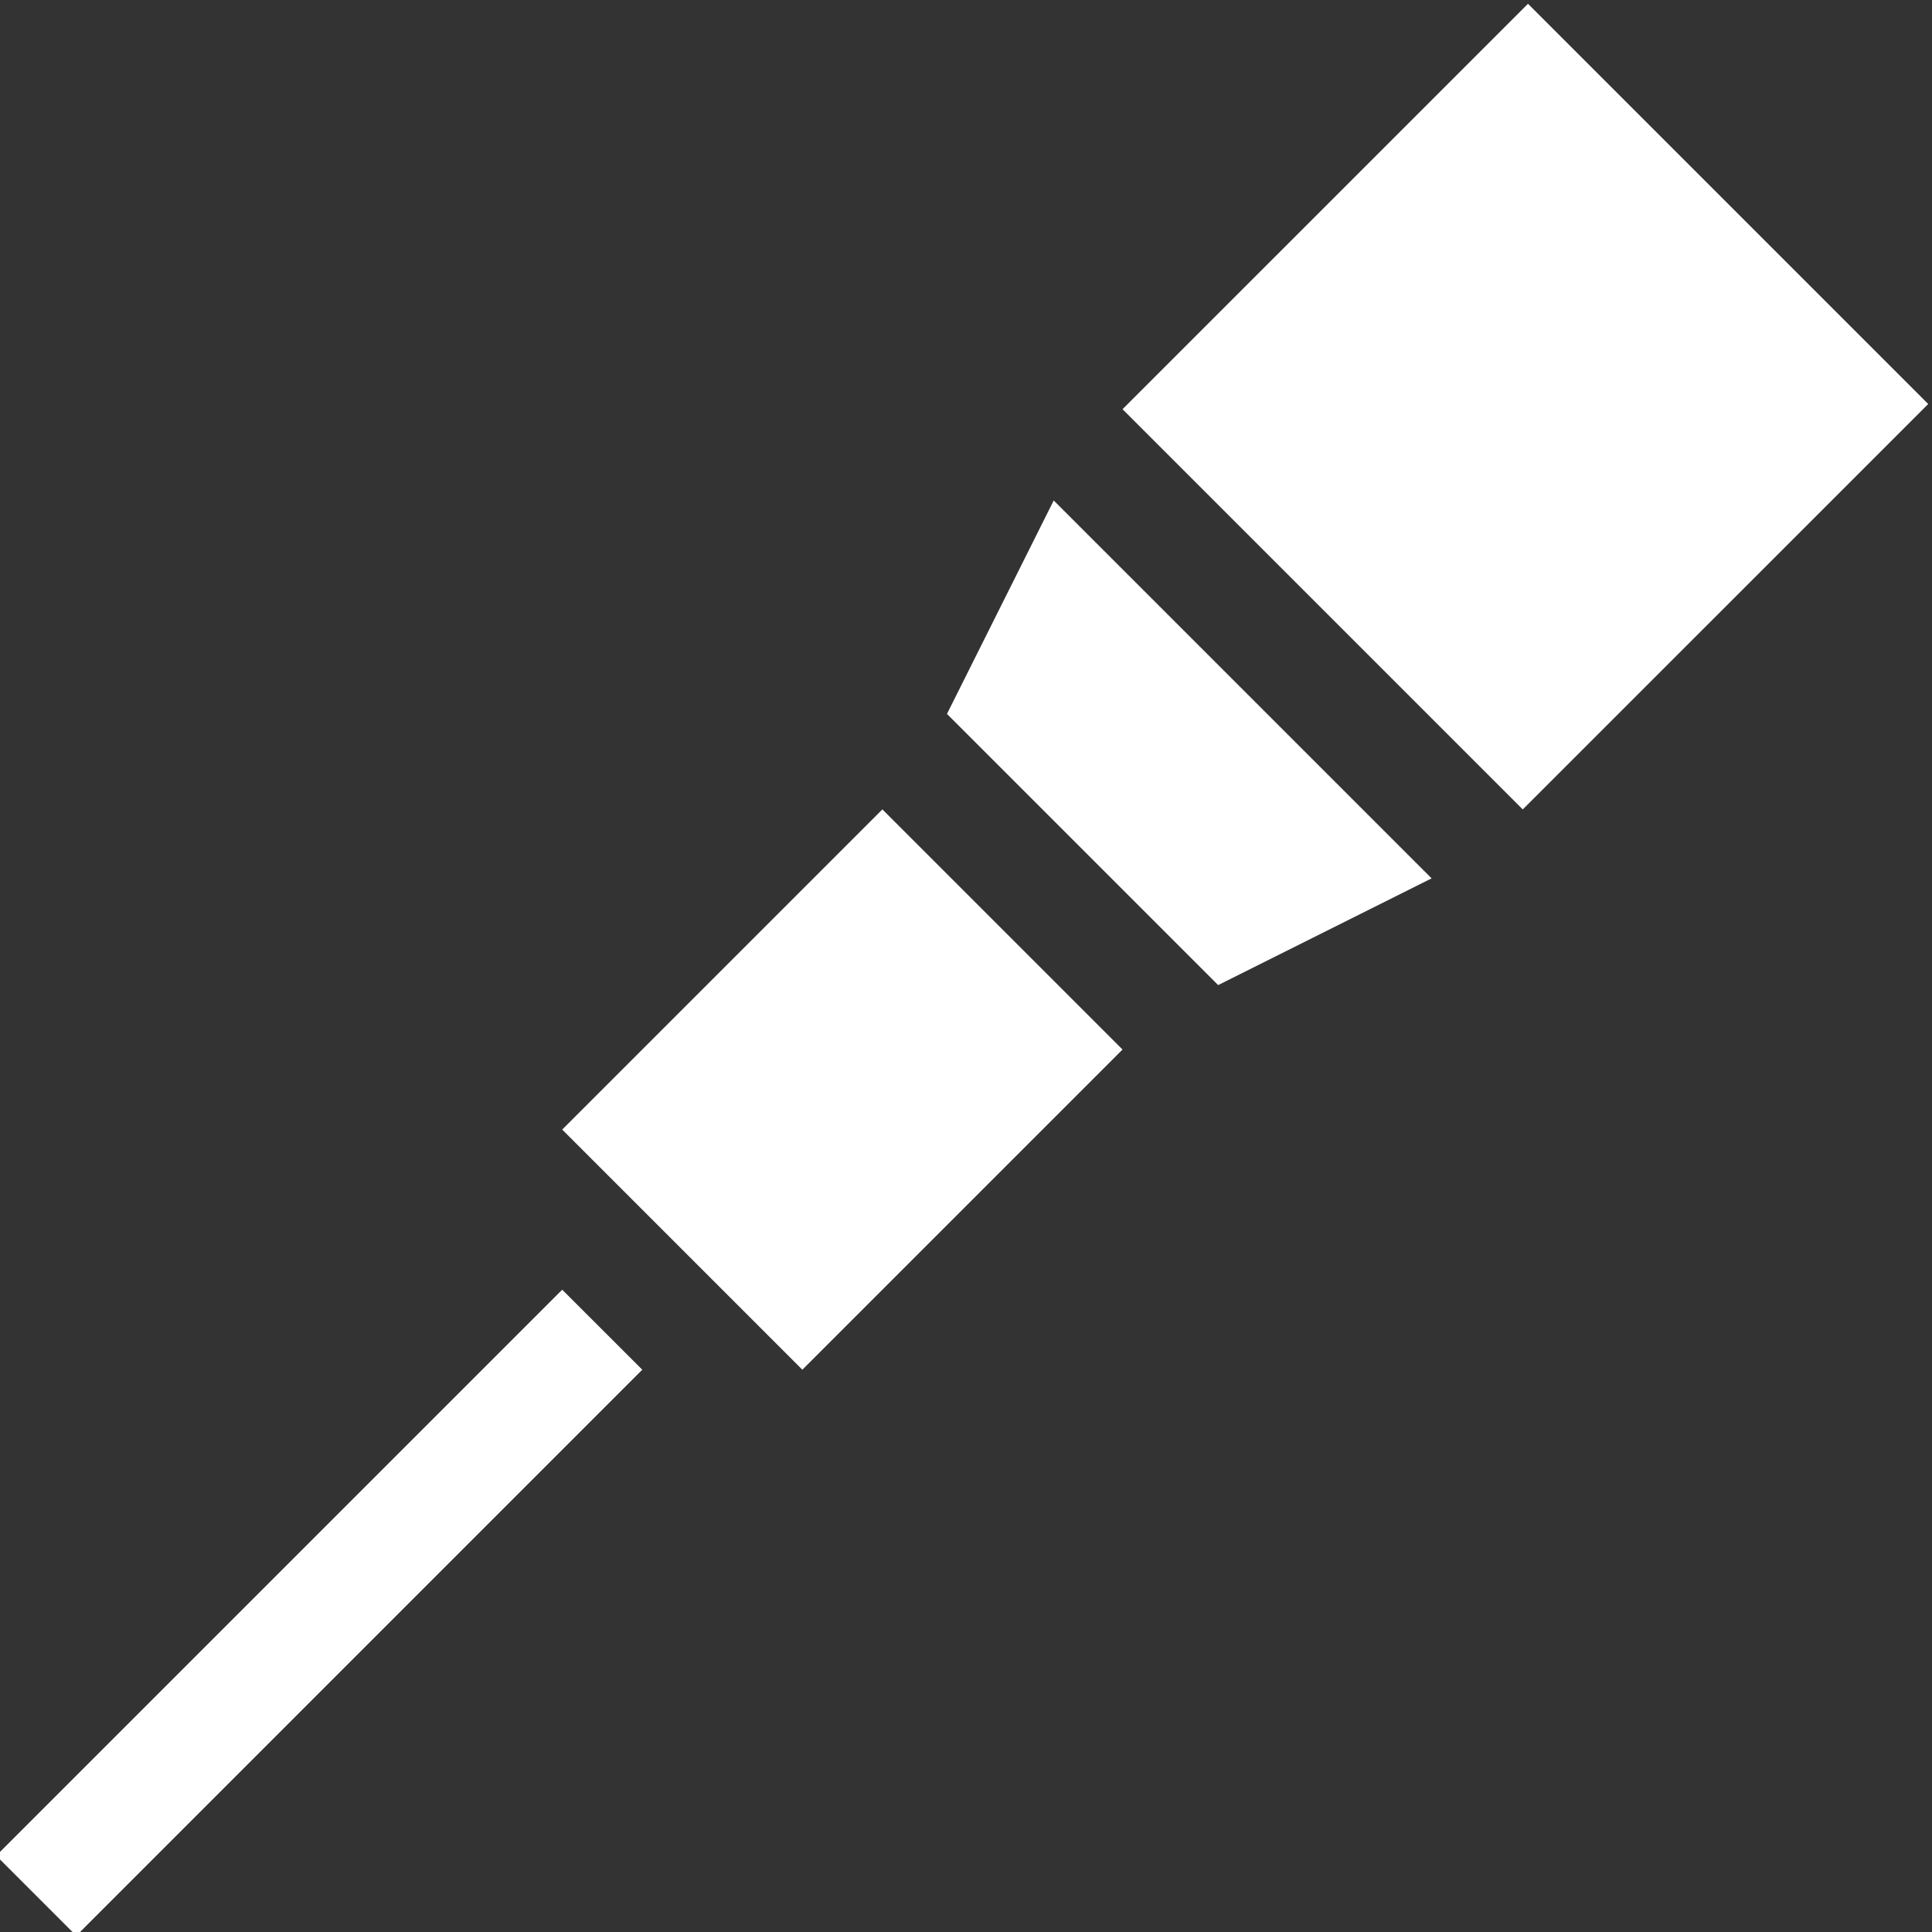
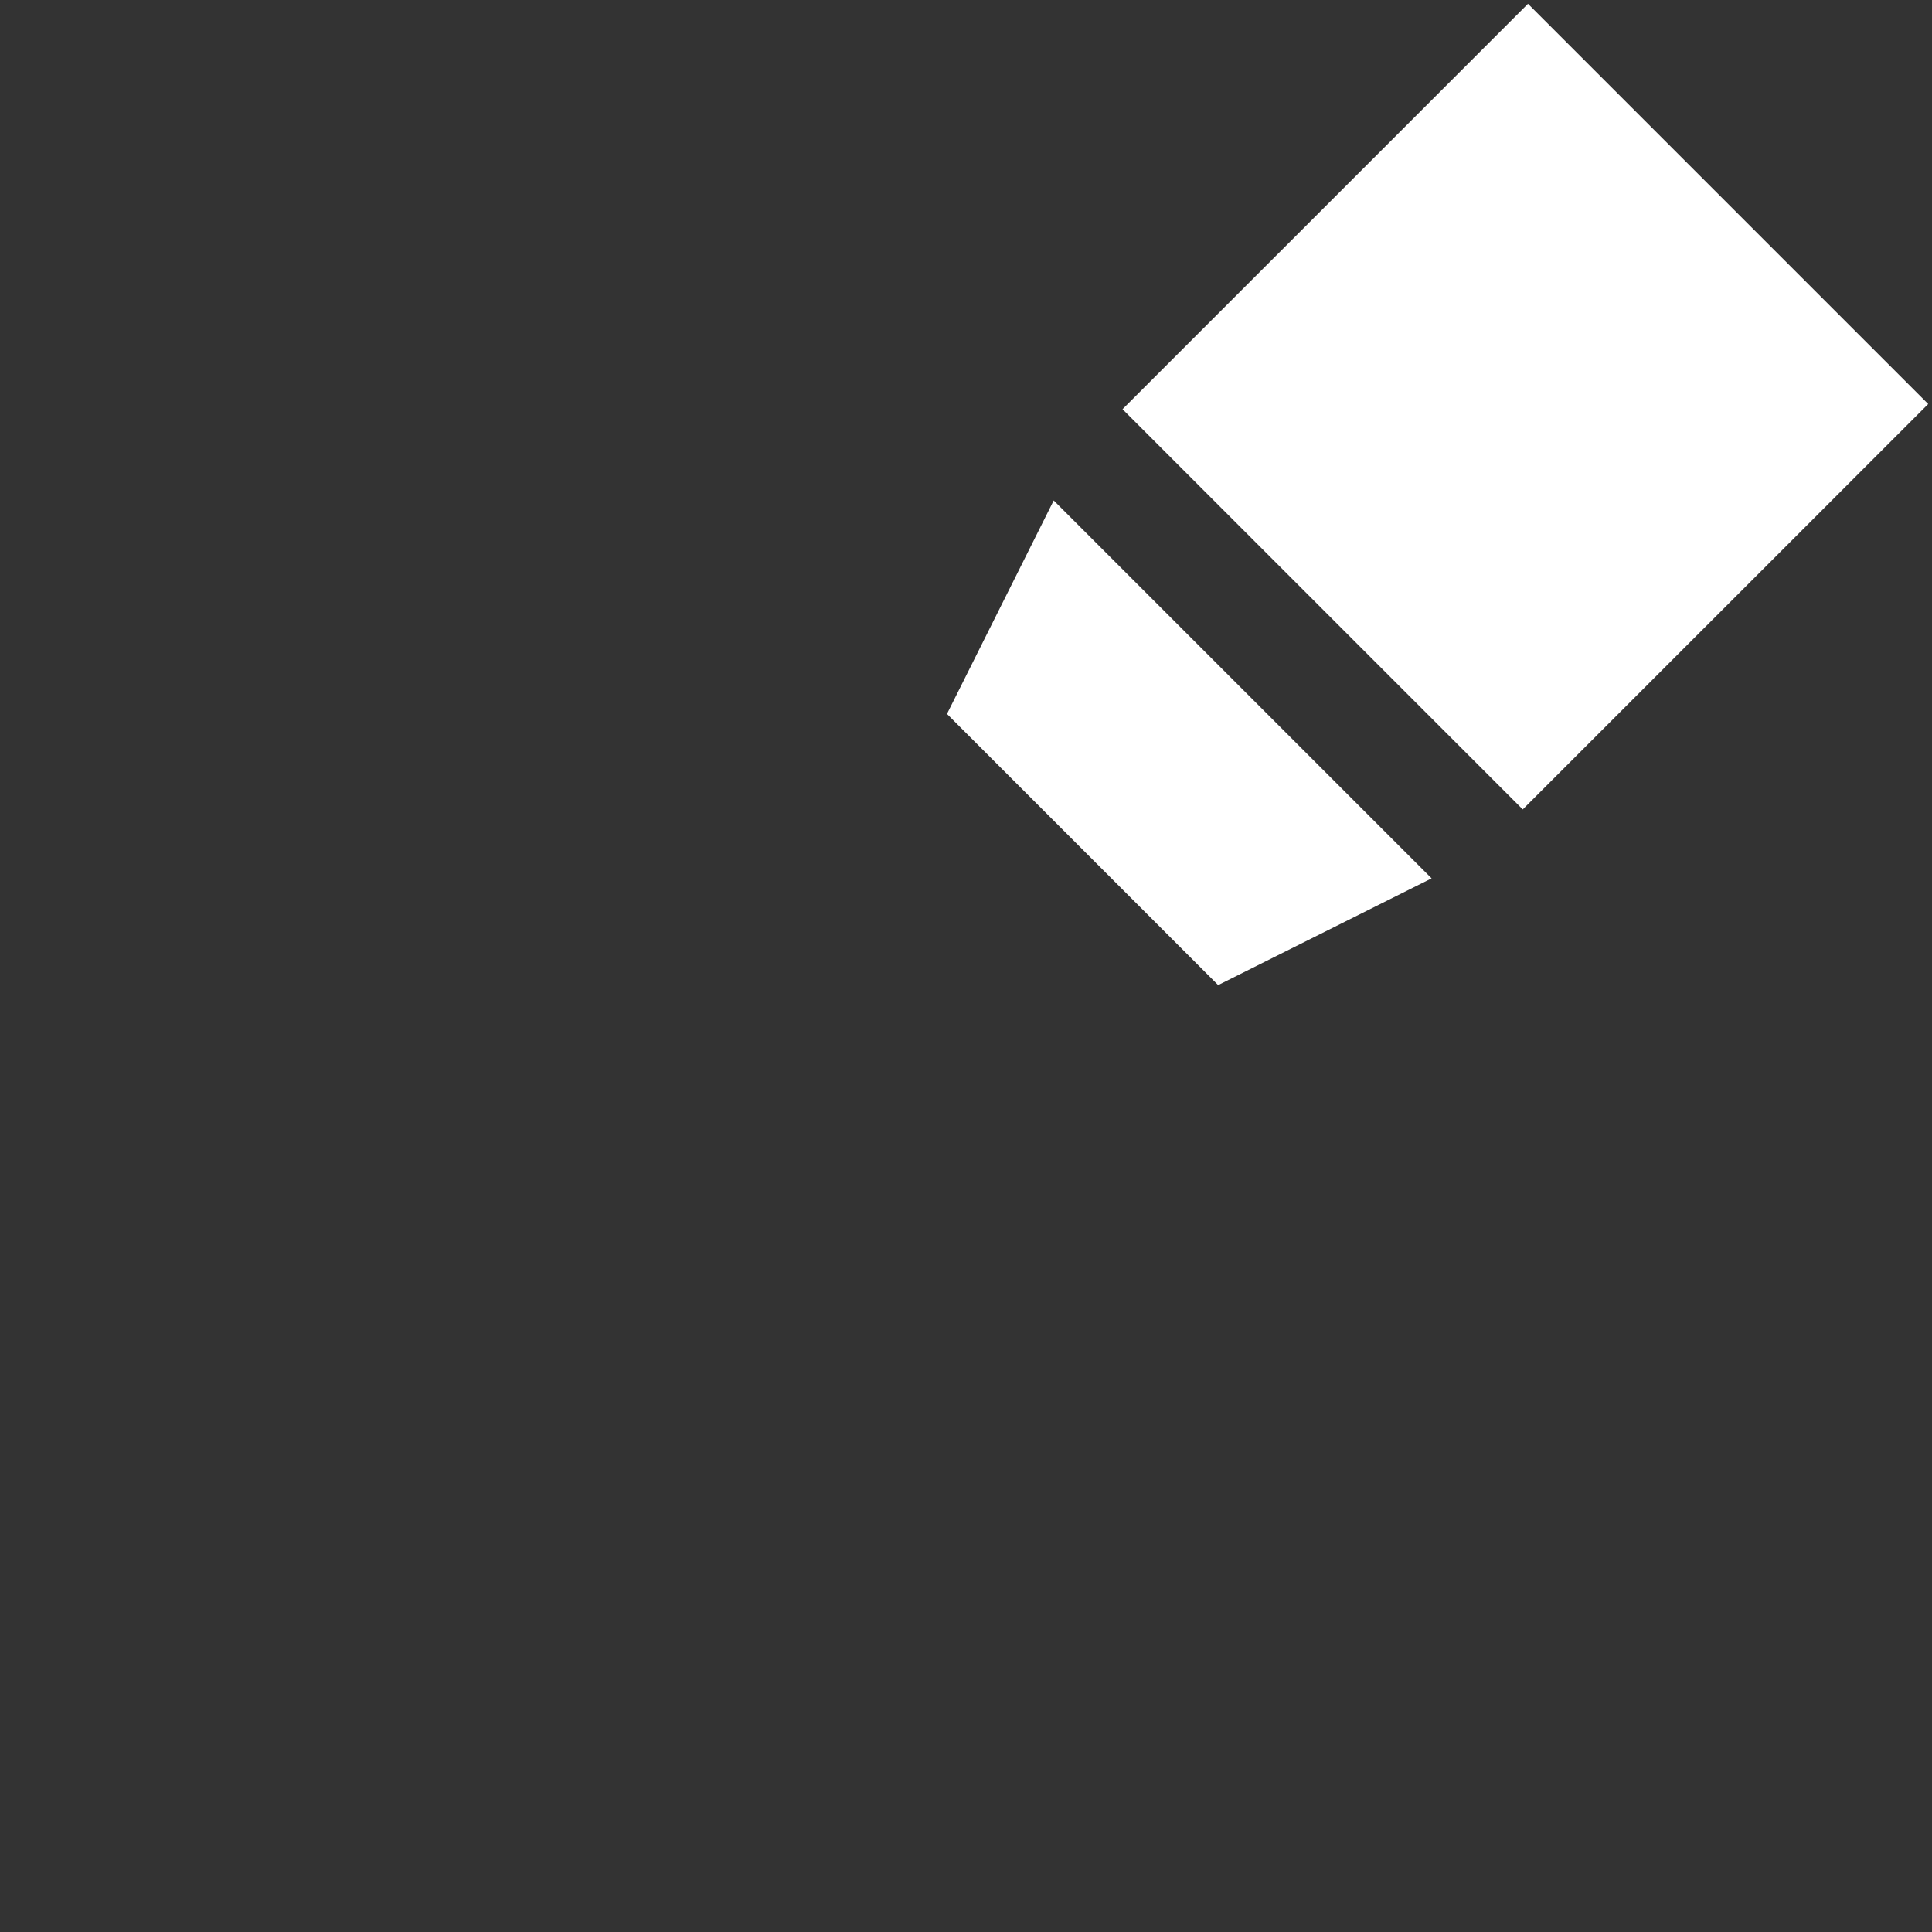
<svg xmlns="http://www.w3.org/2000/svg" fill="none" height="50" viewBox="0 0 50 50" width="50">
  <rect x="0" y="0" width="50" height="50" fill="#333333" stroke="none" />
  <clipPath id="a">
    <path d="m0 0h50v50h-50z" />
  </clipPath>
  <g clip-path="url(#a)" fill="#fff">
-     <path d="m-.098 48.025 14.648-14.648 2.072 2.071-14.648 14.649z" />
-     <path d="m14.55 29.233 8.286-8.286 6.215 6.215-8.286 8.286z" />
    <path d="m27.27 12.952-2.762 5.524 7.018 7.018 5.524-2.762z" />
    <path d="m29.051 10.59 10.493-10.492 10.358 10.358-10.493 10.492z" />
  </g>
</svg>